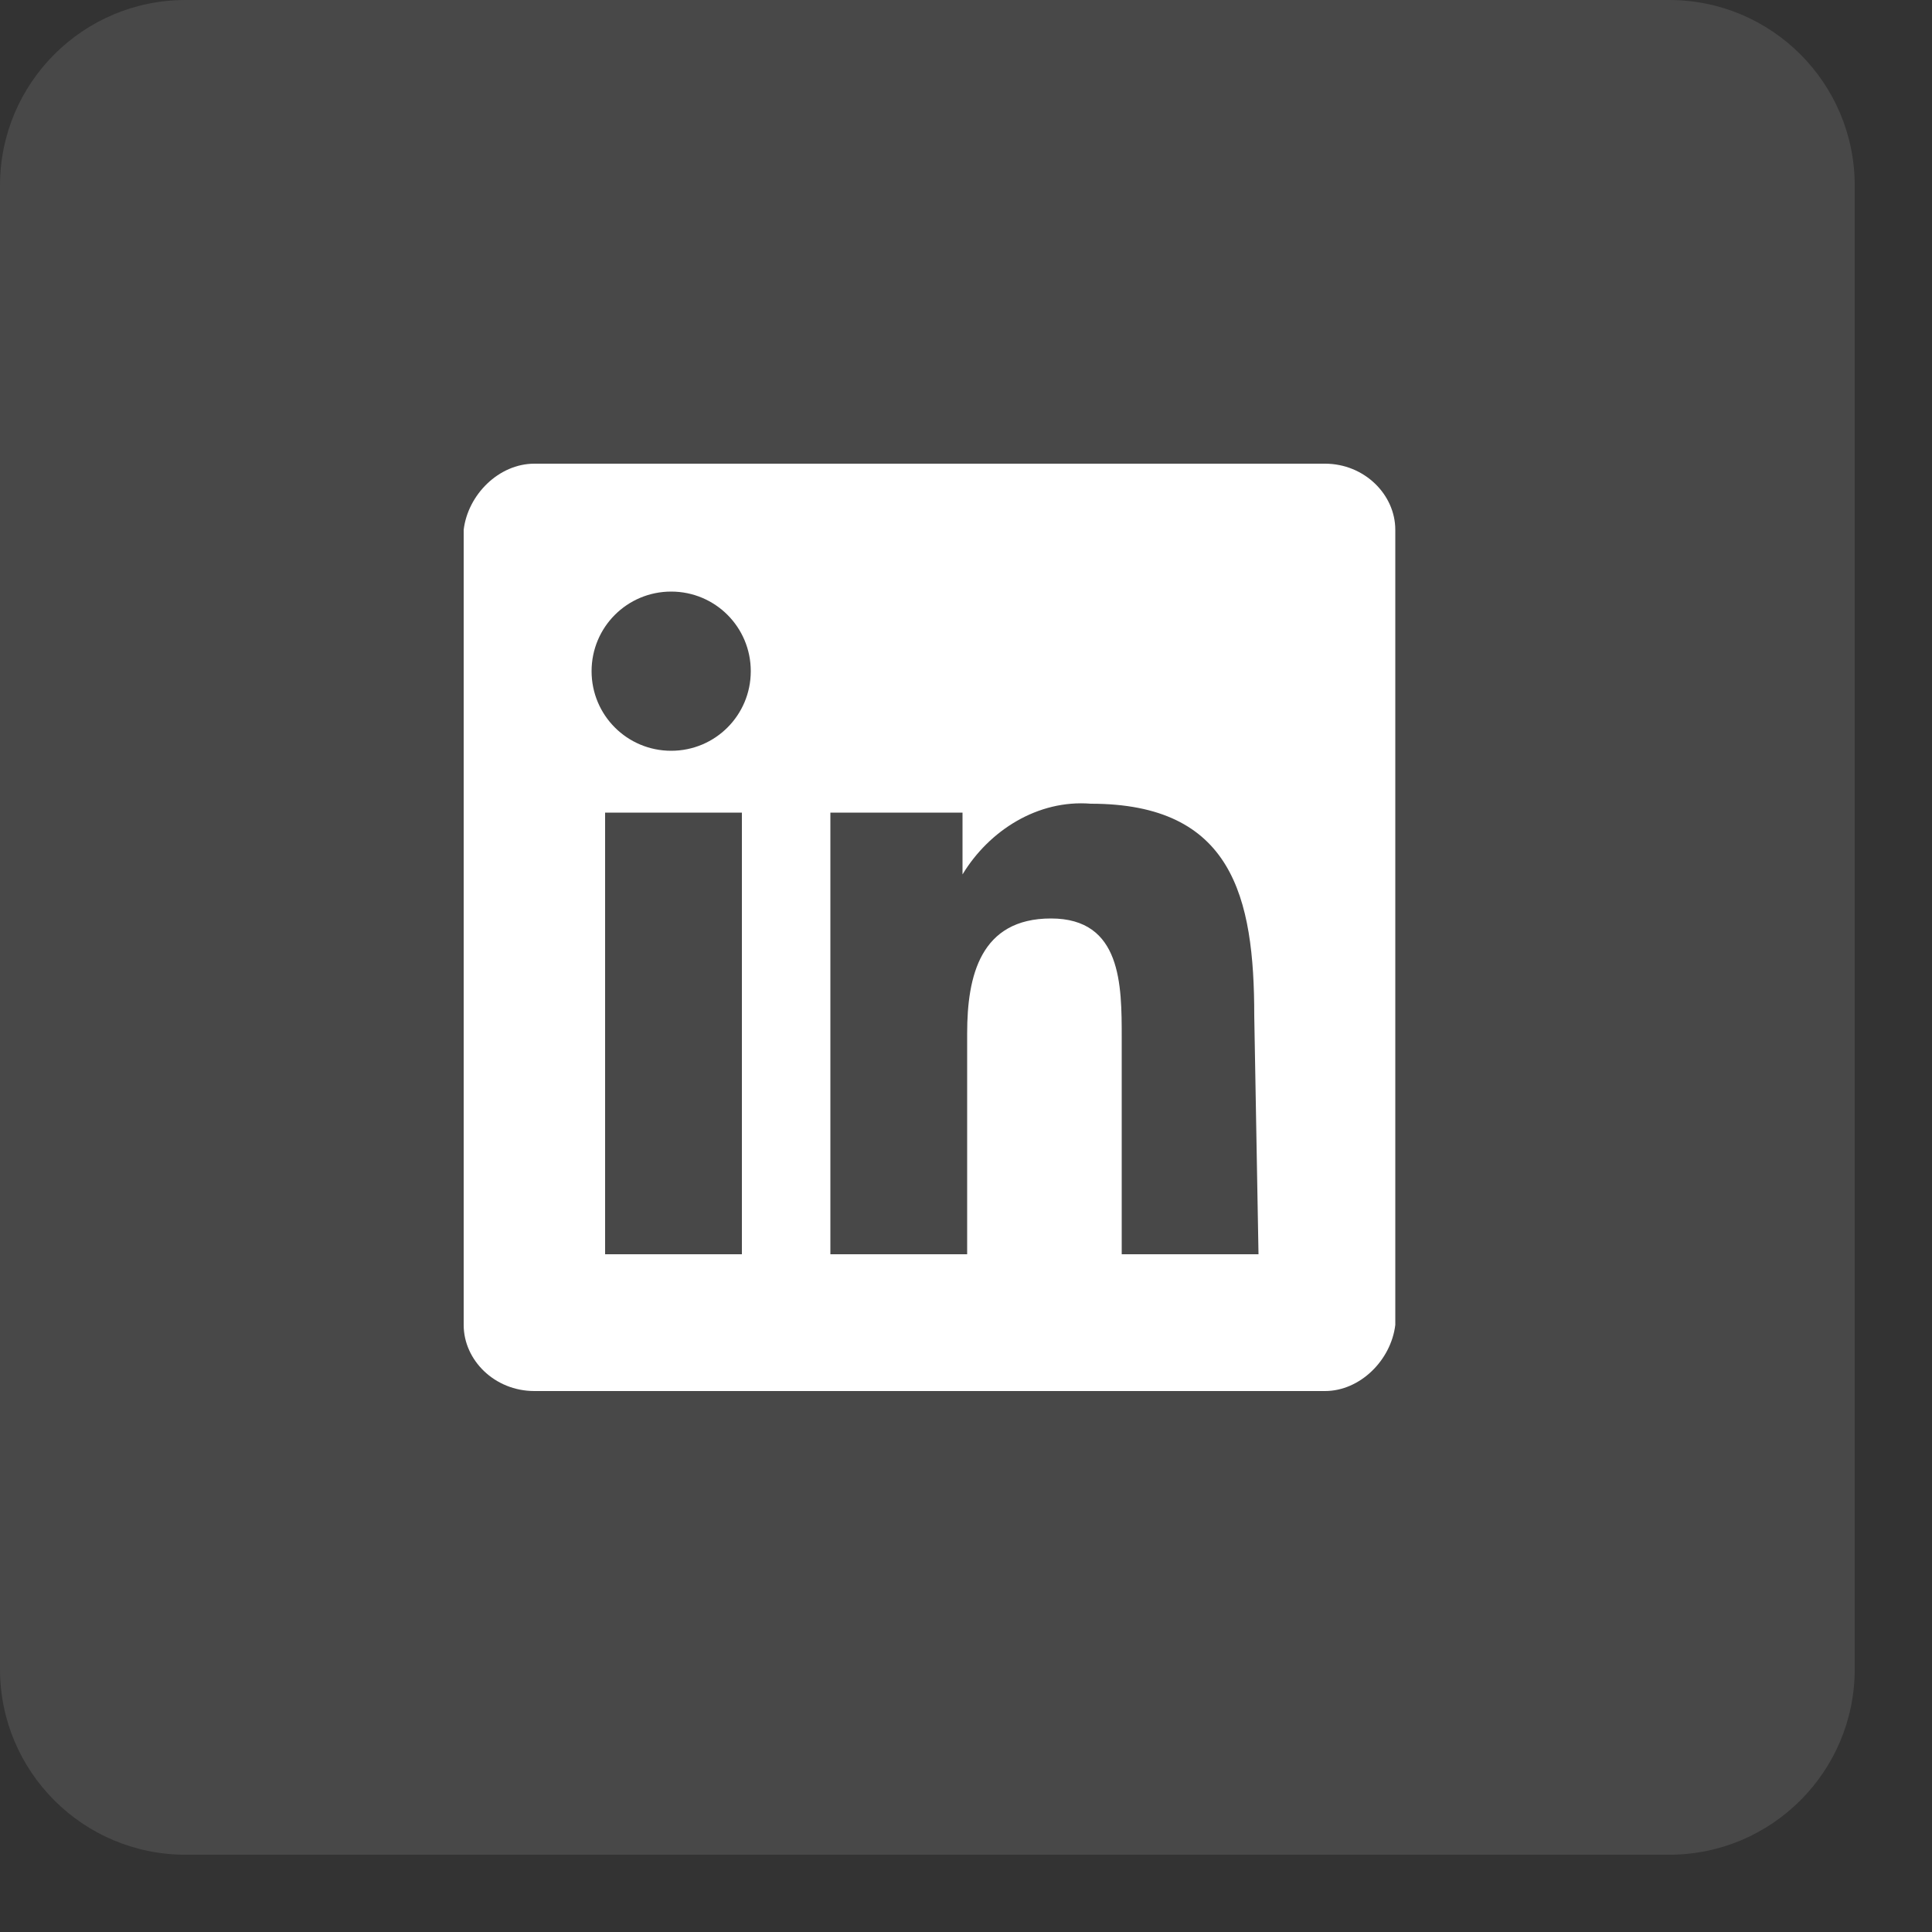
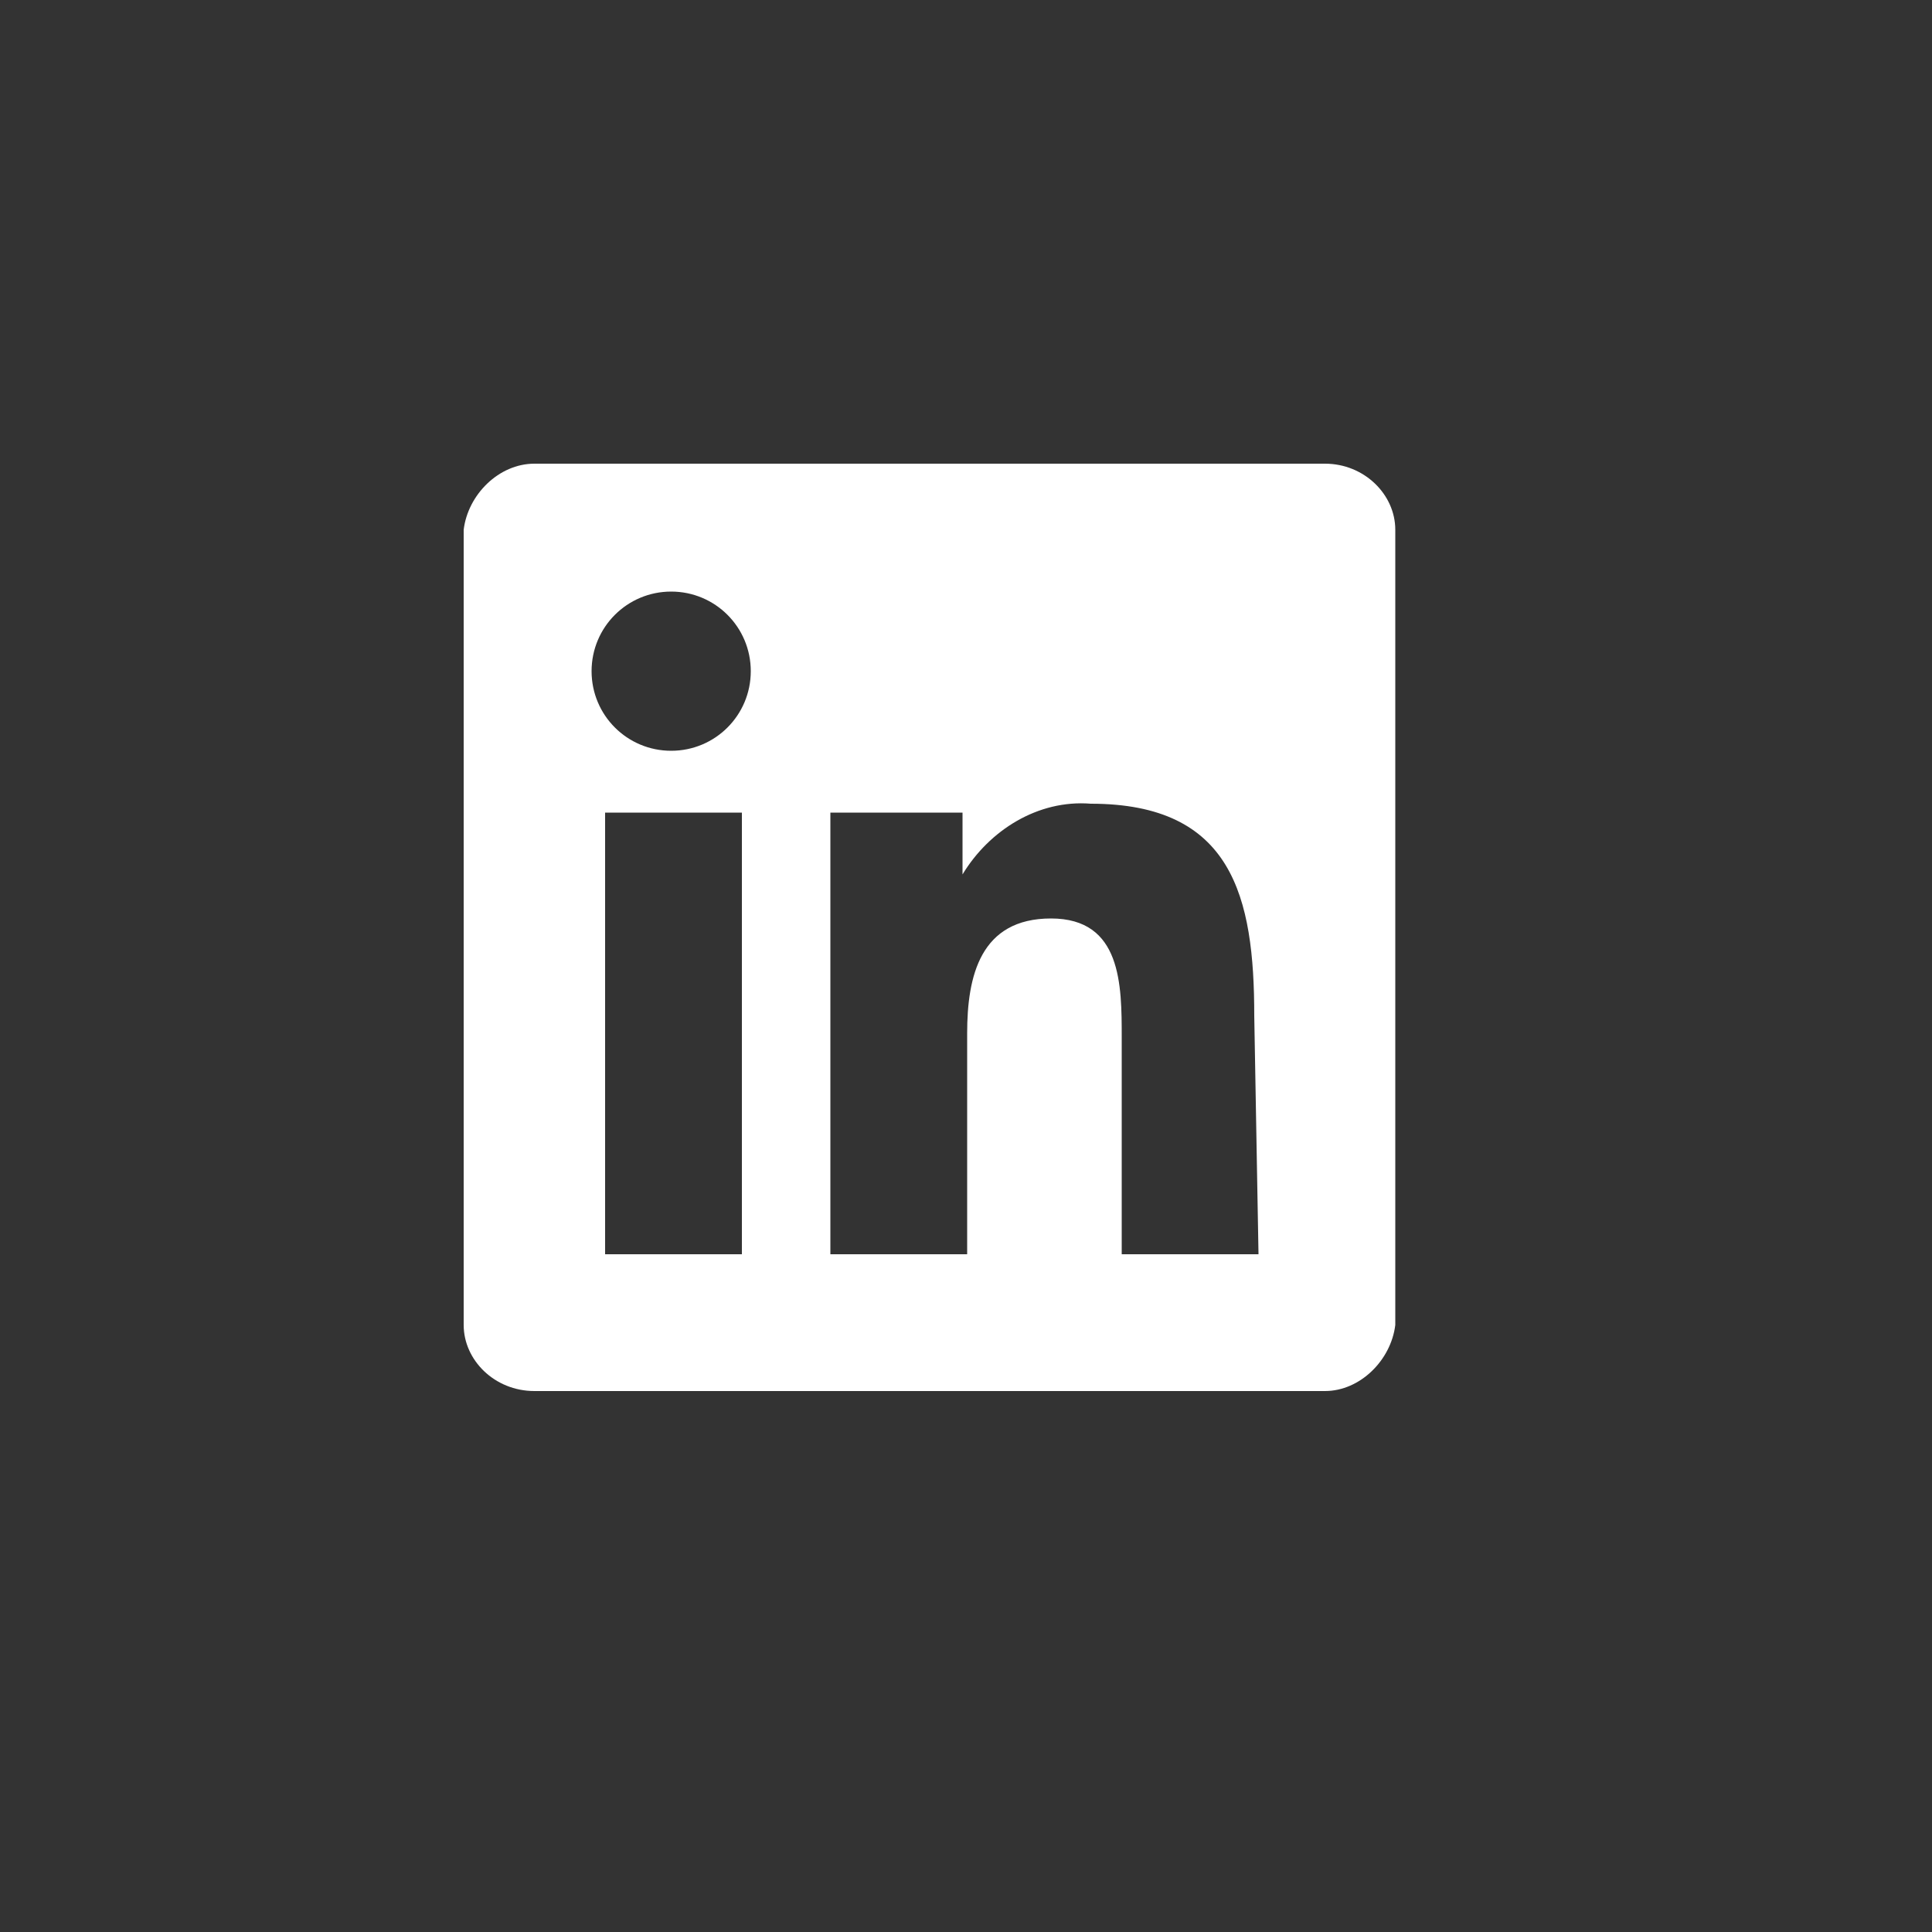
<svg xmlns="http://www.w3.org/2000/svg" width="100%" height="100%" viewBox="0 0 5 5" version="1.1" xml:space="preserve" style="fill-rule:evenodd;clip-rule:evenodd;stroke-linejoin:round;stroke-miterlimit:2;">
  <rect x="0" y="0" width="5" height="5" fill="#333333" stroke="none" />
  <g id="Group-9">
-     <path id="Rectangle-Copy-15" d="M4.8,0.48c0,-0.265 -0.215,-0.48 -0.48,-0.48l-3.84,0c-0.265,0 -0.48,0.215 -0.48,0.48l0,3.84c0,0.265 0.215,0.48 0.48,0.48l3.84,0c0.265,0 0.48,-0.215 0.48,-0.48l0,-3.84Z" style="fill:#797979;fill-opacity:0.3;" />
-     <path d="M3.429,1.2l-2.046,0c-0.092,0 -0.172,0.08 -0.183,0.171l0,2.058c0,0.091 0.08,0.171 0.183,0.171l2.046,0c0.091,0 0.171,-0.08 0.182,-0.171l0,-2.058c0,-0.091 -0.08,-0.171 -0.182,-0.171Zm-1.509,2.046l-0.354,0l0,-1.143l0.354,0l0,1.143Zm-0.183,-1.303c-0.114,0 -0.206,-0.092 -0.206,-0.206c0,-0.114 0.092,-0.206 0.206,-0.206c0.114,0 0.206,0.092 0.206,0.206c0,0.114 -0.092,0.206 -0.206,0.206Zm1.52,1.303l-0.354,0l0,-0.56c0,-0.137 0,-0.309 -0.183,-0.309c-0.183,0 -0.217,0.149 -0.217,0.297l0,0.572l-0.354,0l0,-1.143l0.342,0l0,0.16c0.069,-0.114 0.195,-0.194 0.332,-0.183c0.366,0 0.423,0.24 0.423,0.549l0.011,0.617Z" style="fill:#fff;fill-rule:nonzero;" />
+     <path d="M3.429,1.2l-2.046,0c-0.092,0 -0.172,0.08 -0.183,0.171l0,2.058c0,0.091 0.08,0.171 0.183,0.171l2.046,0c0.091,0 0.171,-0.08 0.182,-0.171l0,-2.058c0,-0.091 -0.08,-0.171 -0.182,-0.171Zm-1.509,2.046l-0.354,0l0,-1.143l0.354,0l0,1.143m-0.183,-1.303c-0.114,0 -0.206,-0.092 -0.206,-0.206c0,-0.114 0.092,-0.206 0.206,-0.206c0.114,0 0.206,0.092 0.206,0.206c0,0.114 -0.092,0.206 -0.206,0.206Zm1.52,1.303l-0.354,0l0,-0.56c0,-0.137 0,-0.309 -0.183,-0.309c-0.183,0 -0.217,0.149 -0.217,0.297l0,0.572l-0.354,0l0,-1.143l0.342,0l0,0.16c0.069,-0.114 0.195,-0.194 0.332,-0.183c0.366,0 0.423,0.24 0.423,0.549l0.011,0.617Z" style="fill:#fff;fill-rule:nonzero;" />
  </g>
</svg>